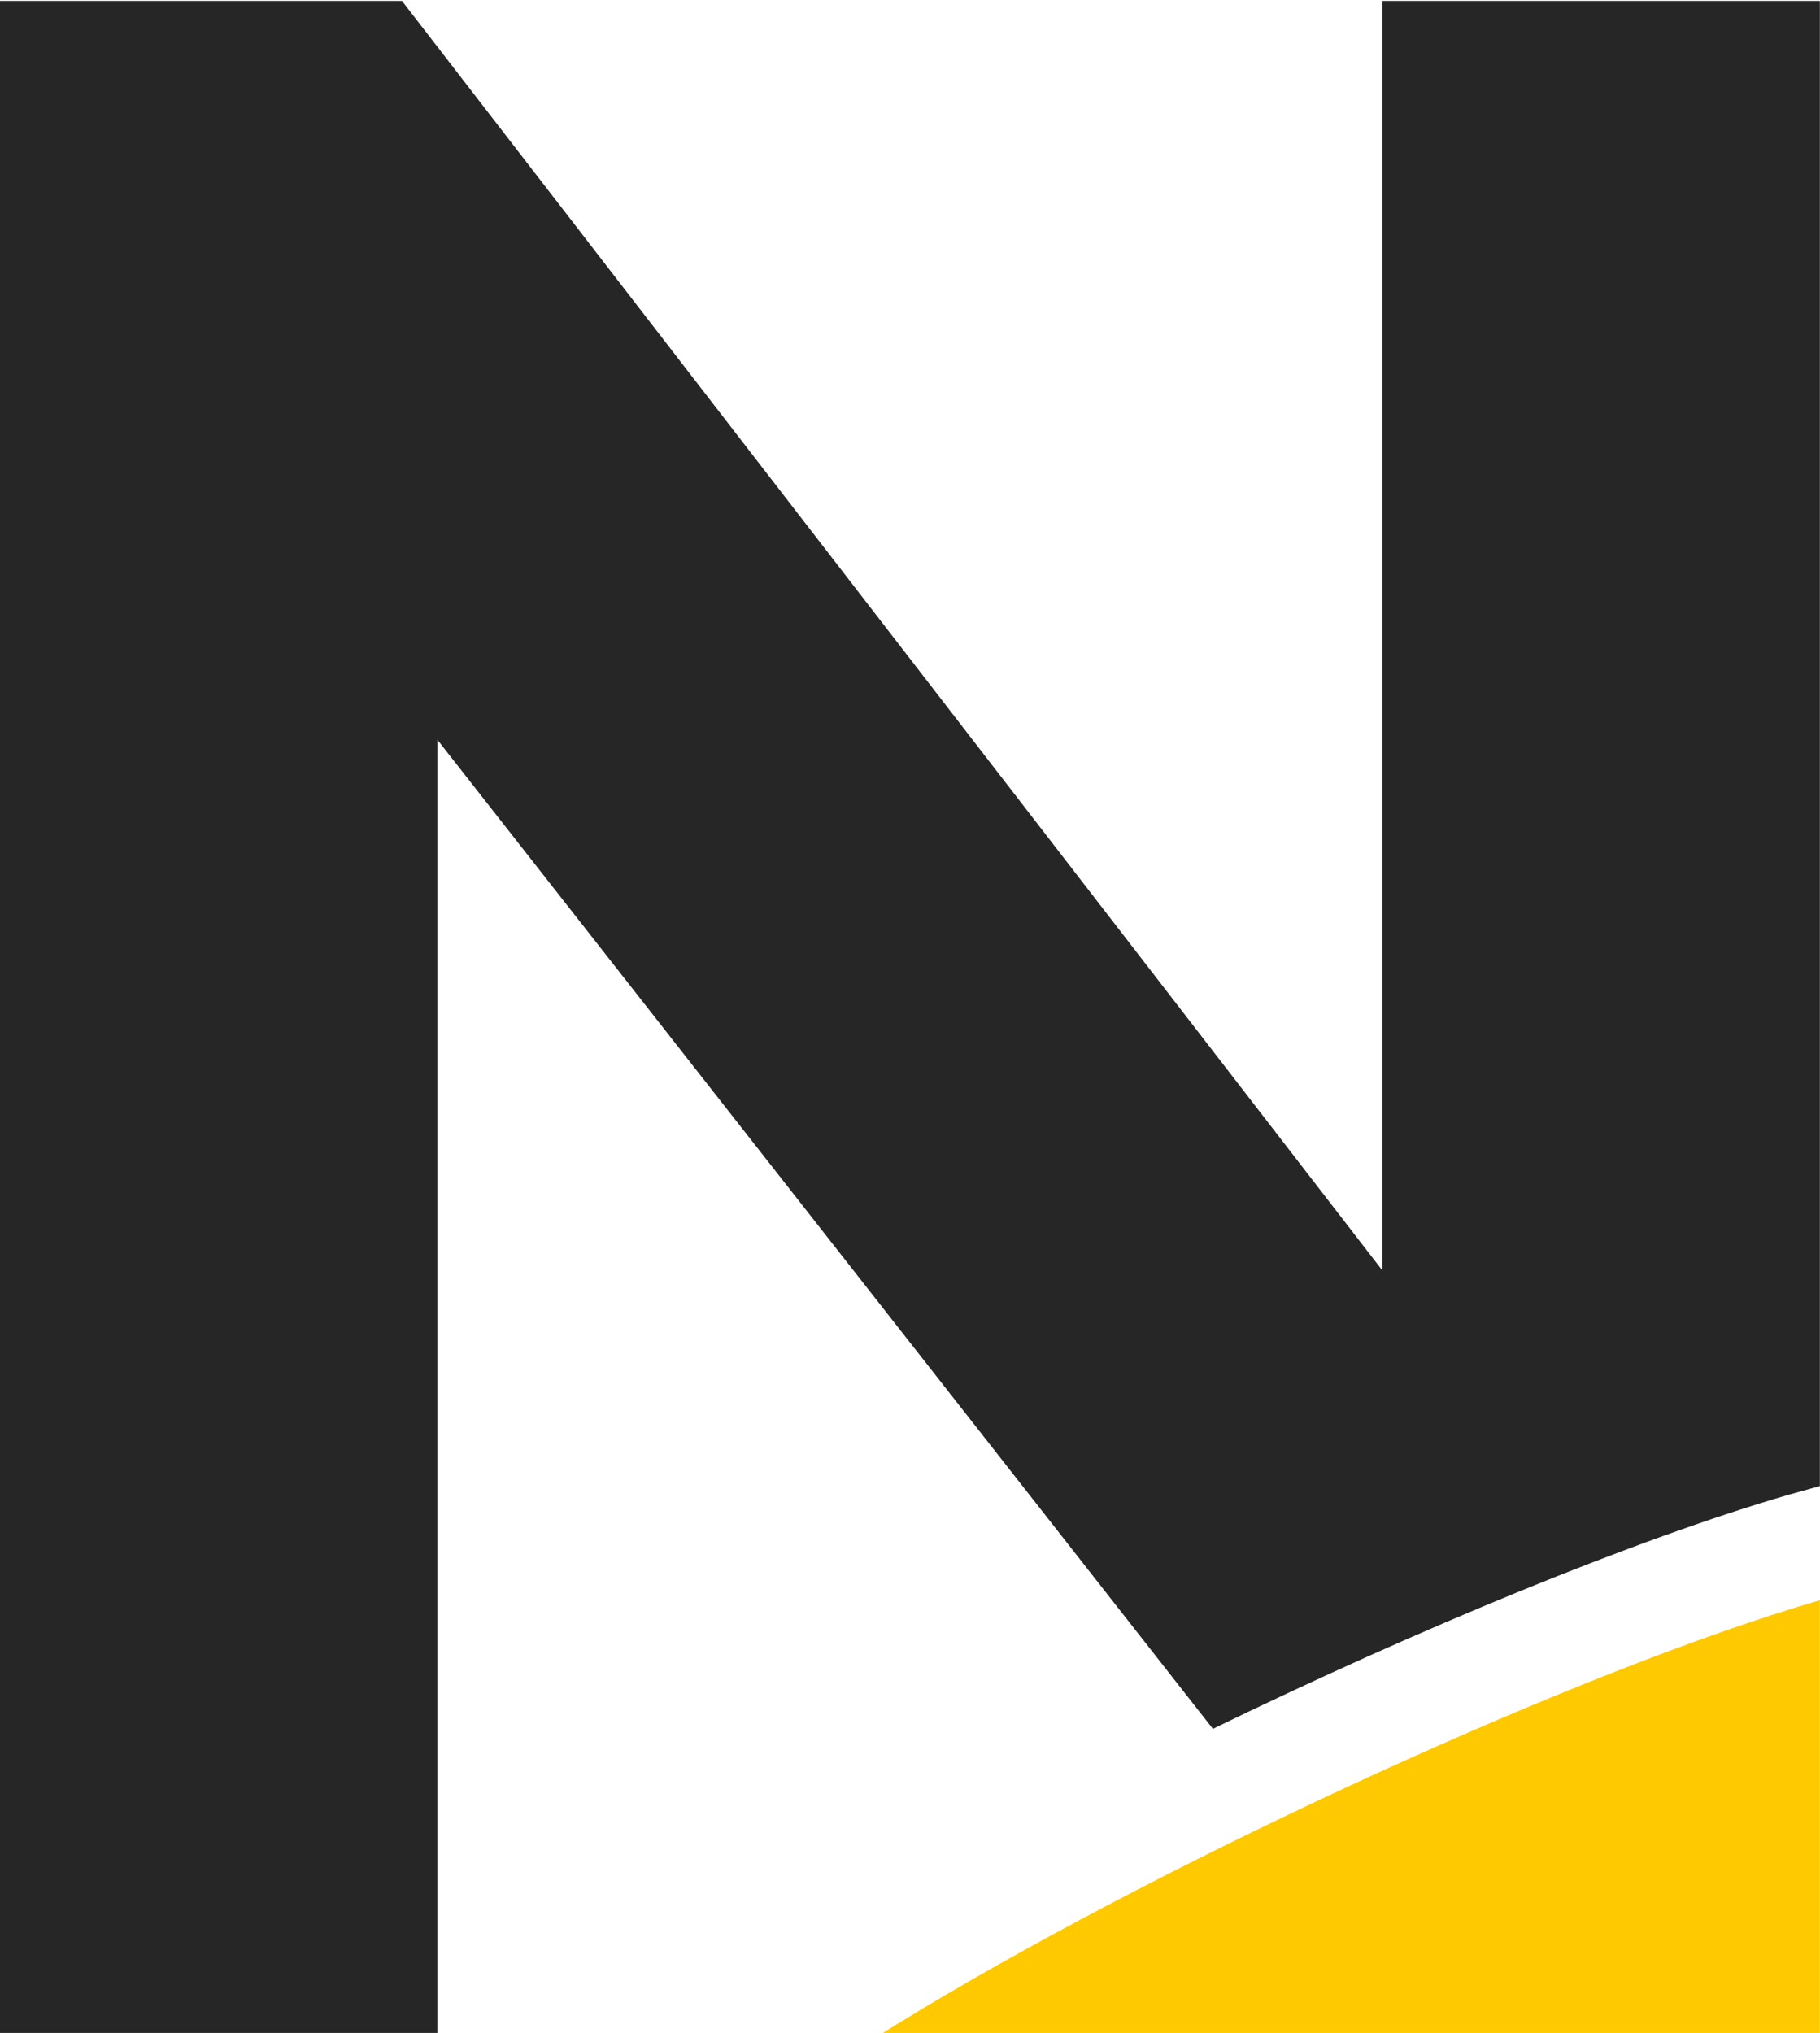
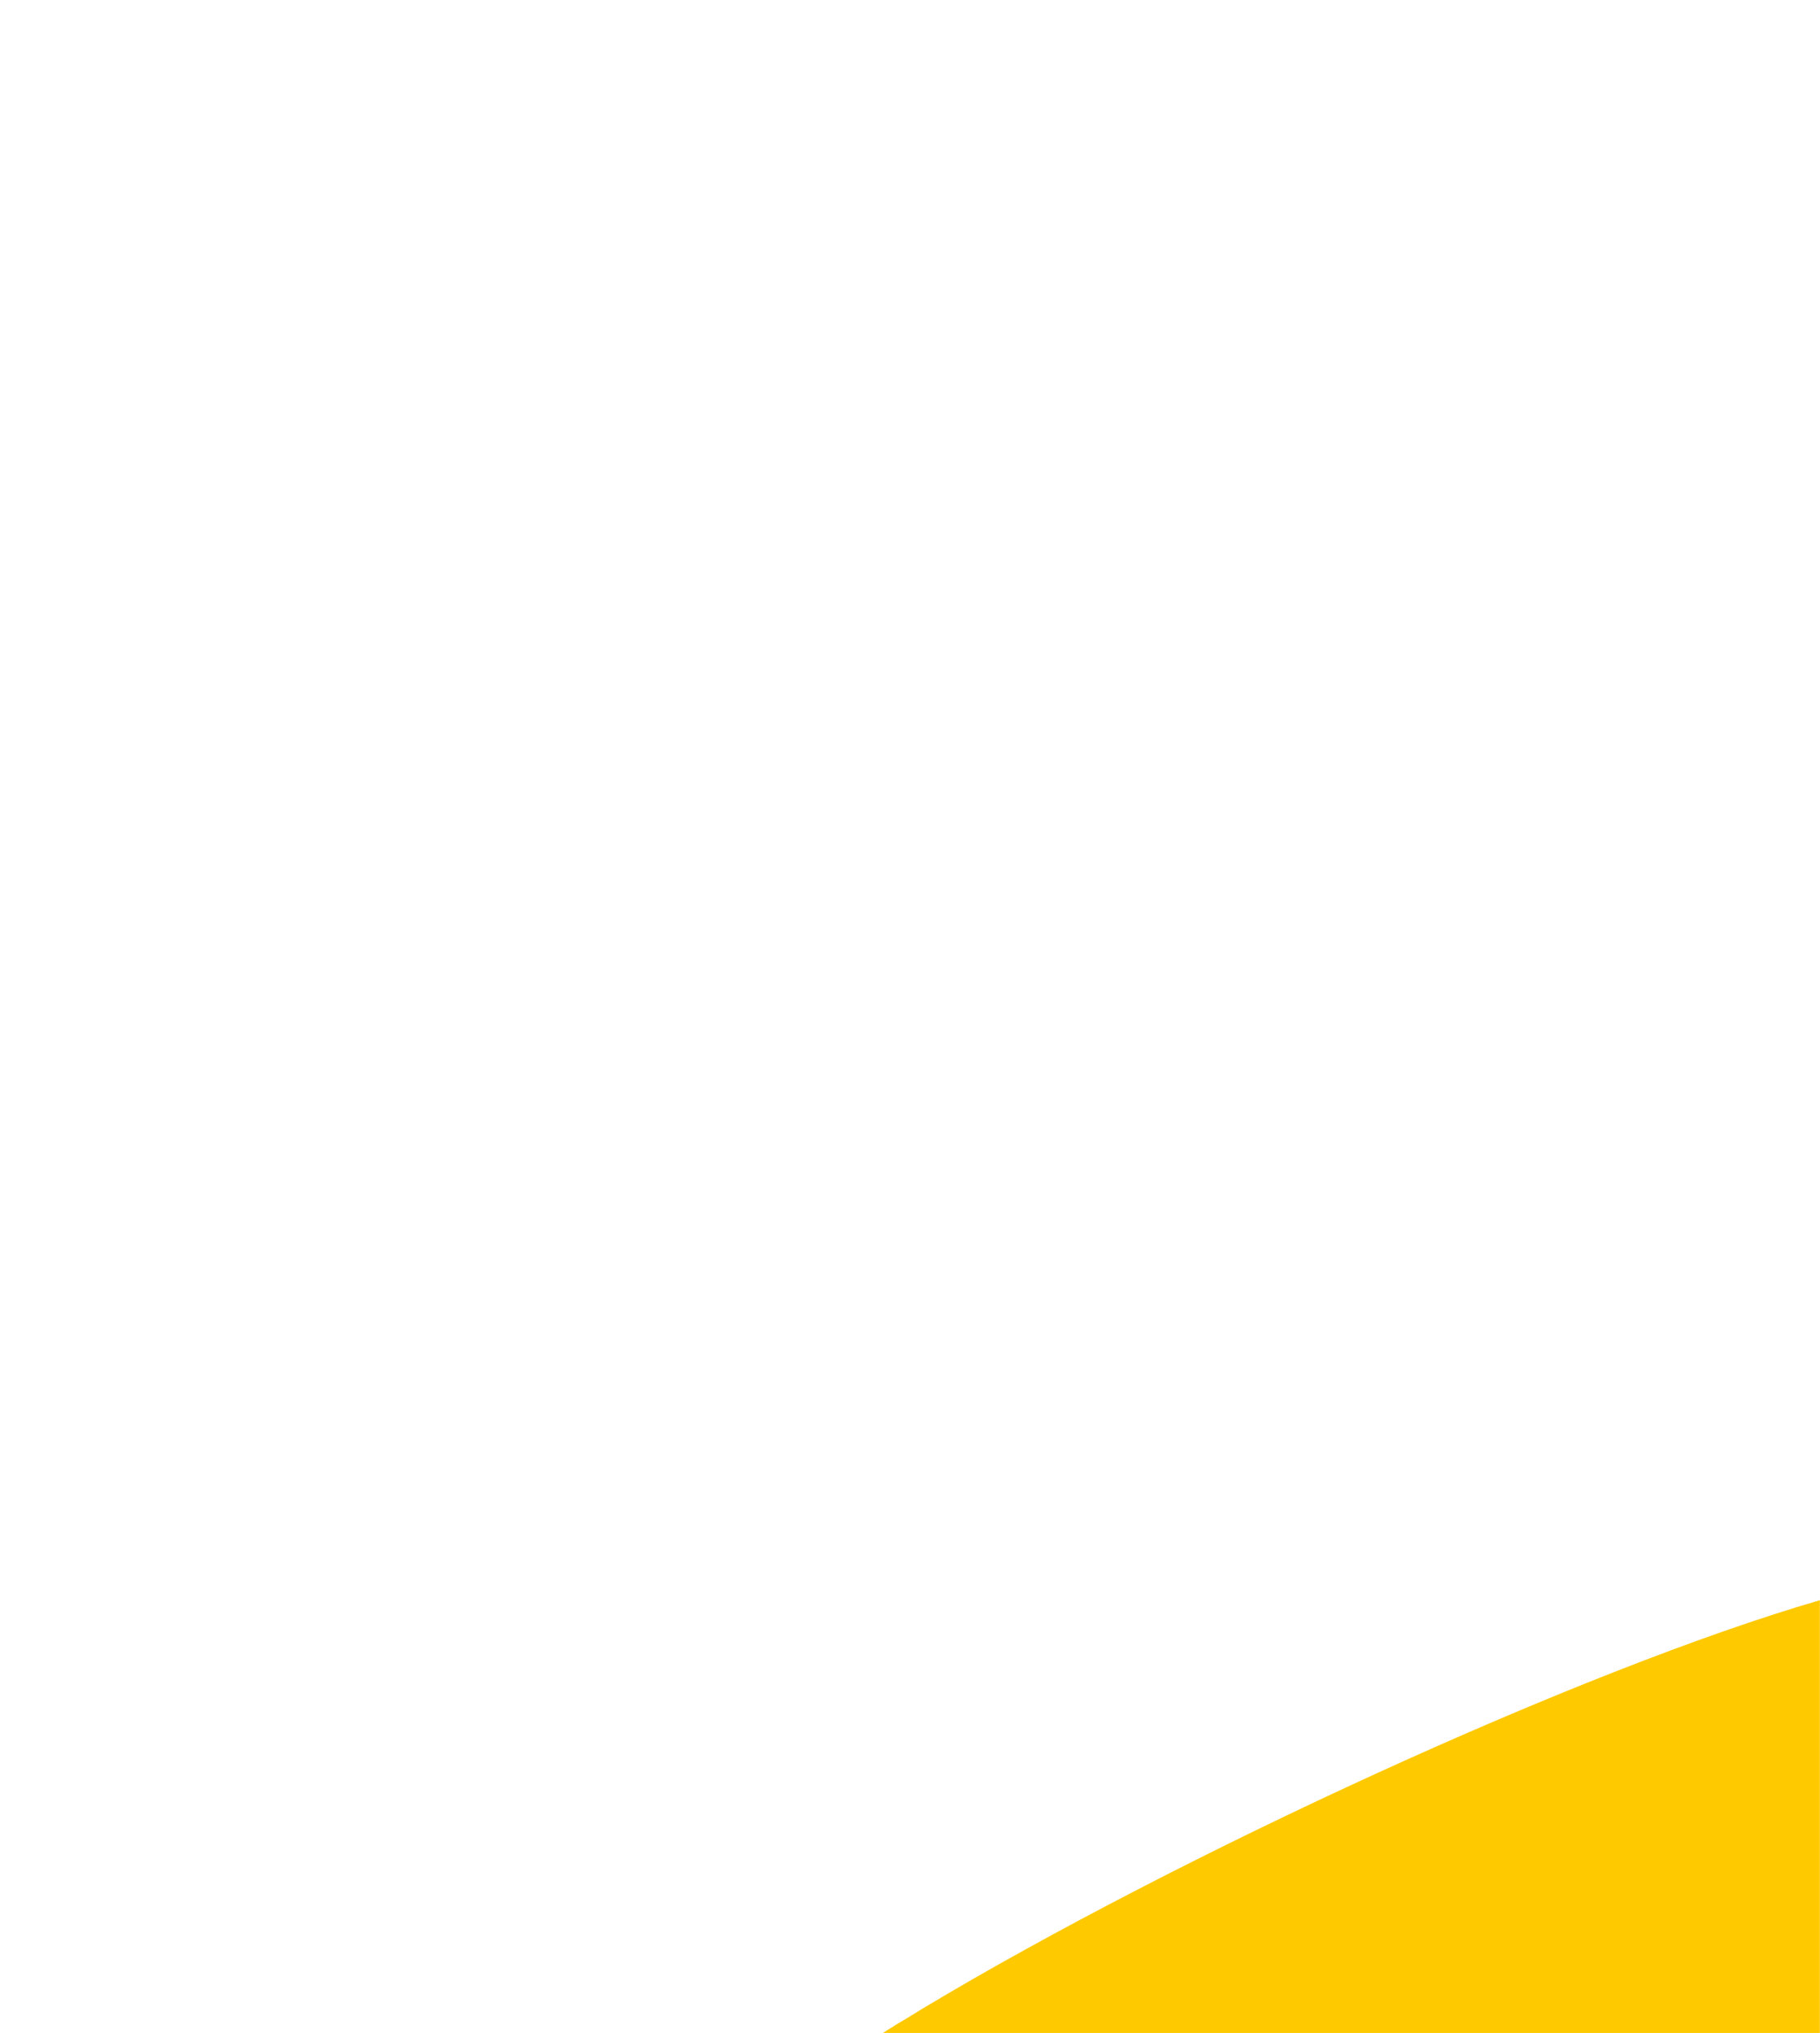
<svg xmlns="http://www.w3.org/2000/svg" version="1.2" viewBox="0 0 1394 1557" width="1394" height="1557">
  <title>Nayax-company-logo-svg</title>
  <style>
		.s0 { fill: #262626 } 
		.s1 { fill: #ffc900 } 
	</style>
-   <path id="Layer" class="s0" d="m1058.9 0.7v972.3l-751-972.3h-307.9v1556.1h335v-990.3l594 757.4c157.5-76.6 323.6-145.1 441.1-179.3l23.8-6.6v-1137.3z" />
  <path id="Layer" class="s1" d="m1393.9 1556.8v-252.4-79c-183.2 53.3-491.6 195.4-686.7 312.4-7.1 4.3-13.8 8.6-20.5 12.4-3.3 2.3-7.1 4.3-10.4 6.6z" />
</svg>